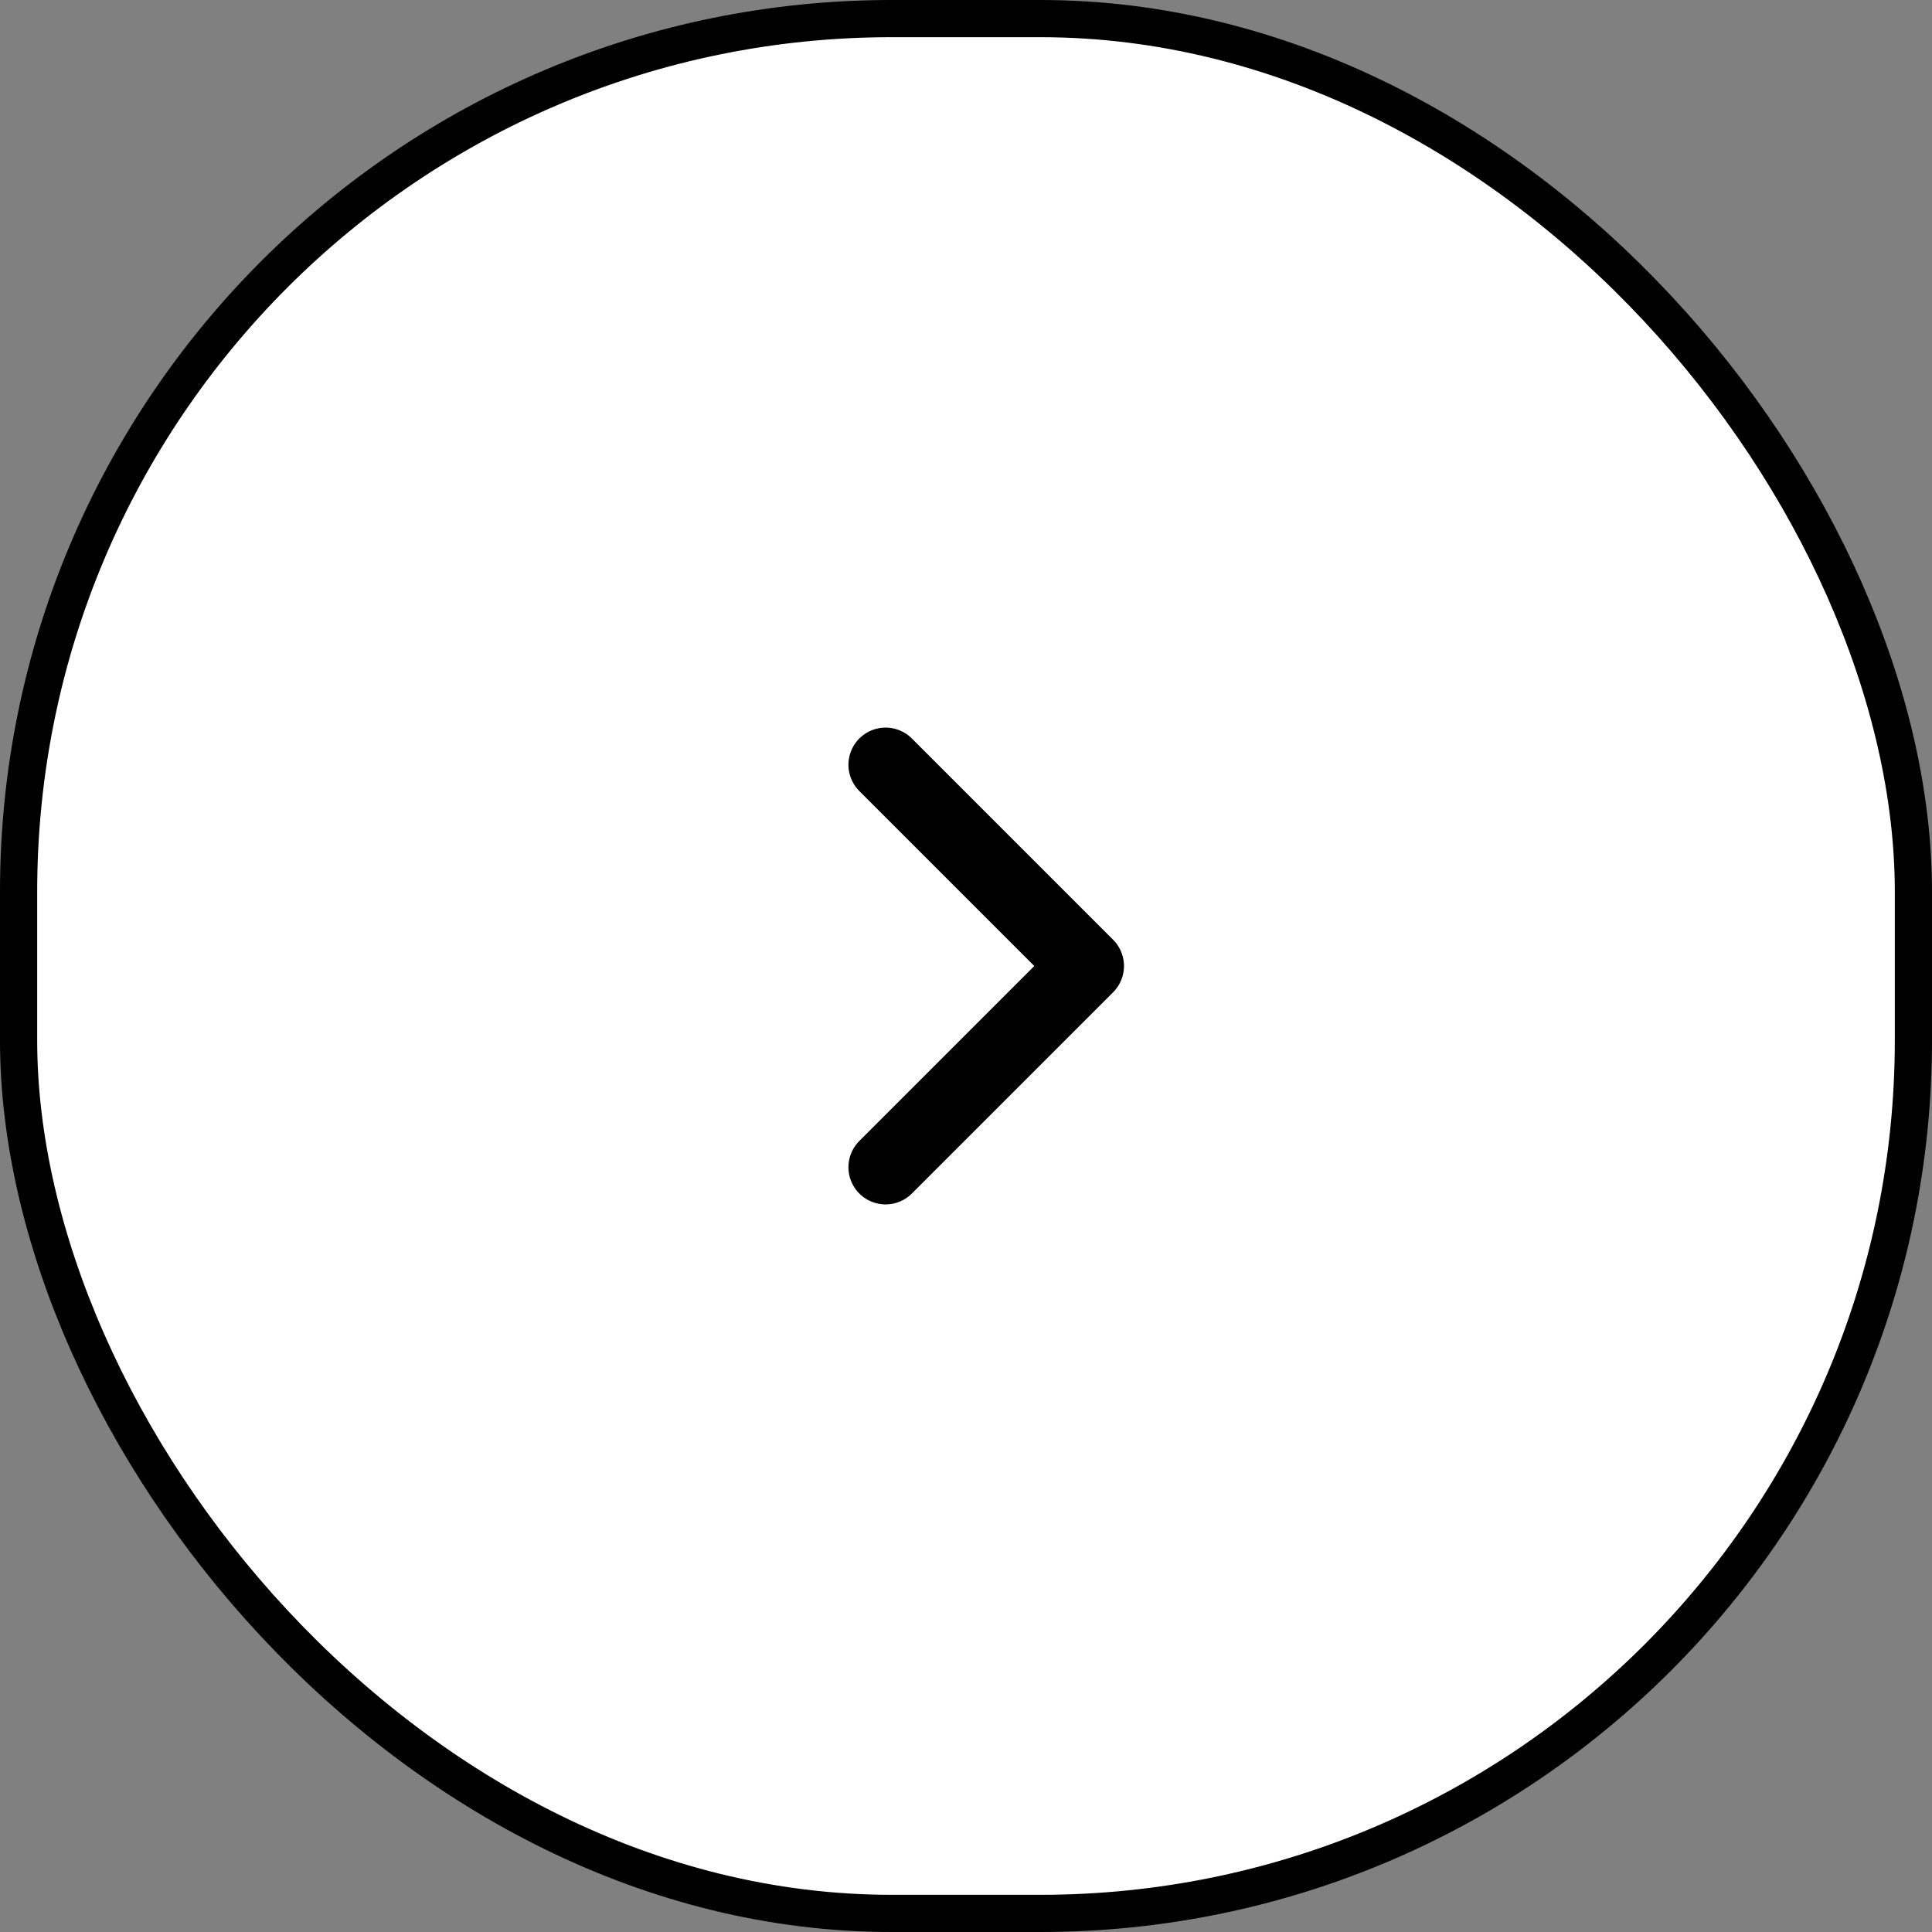
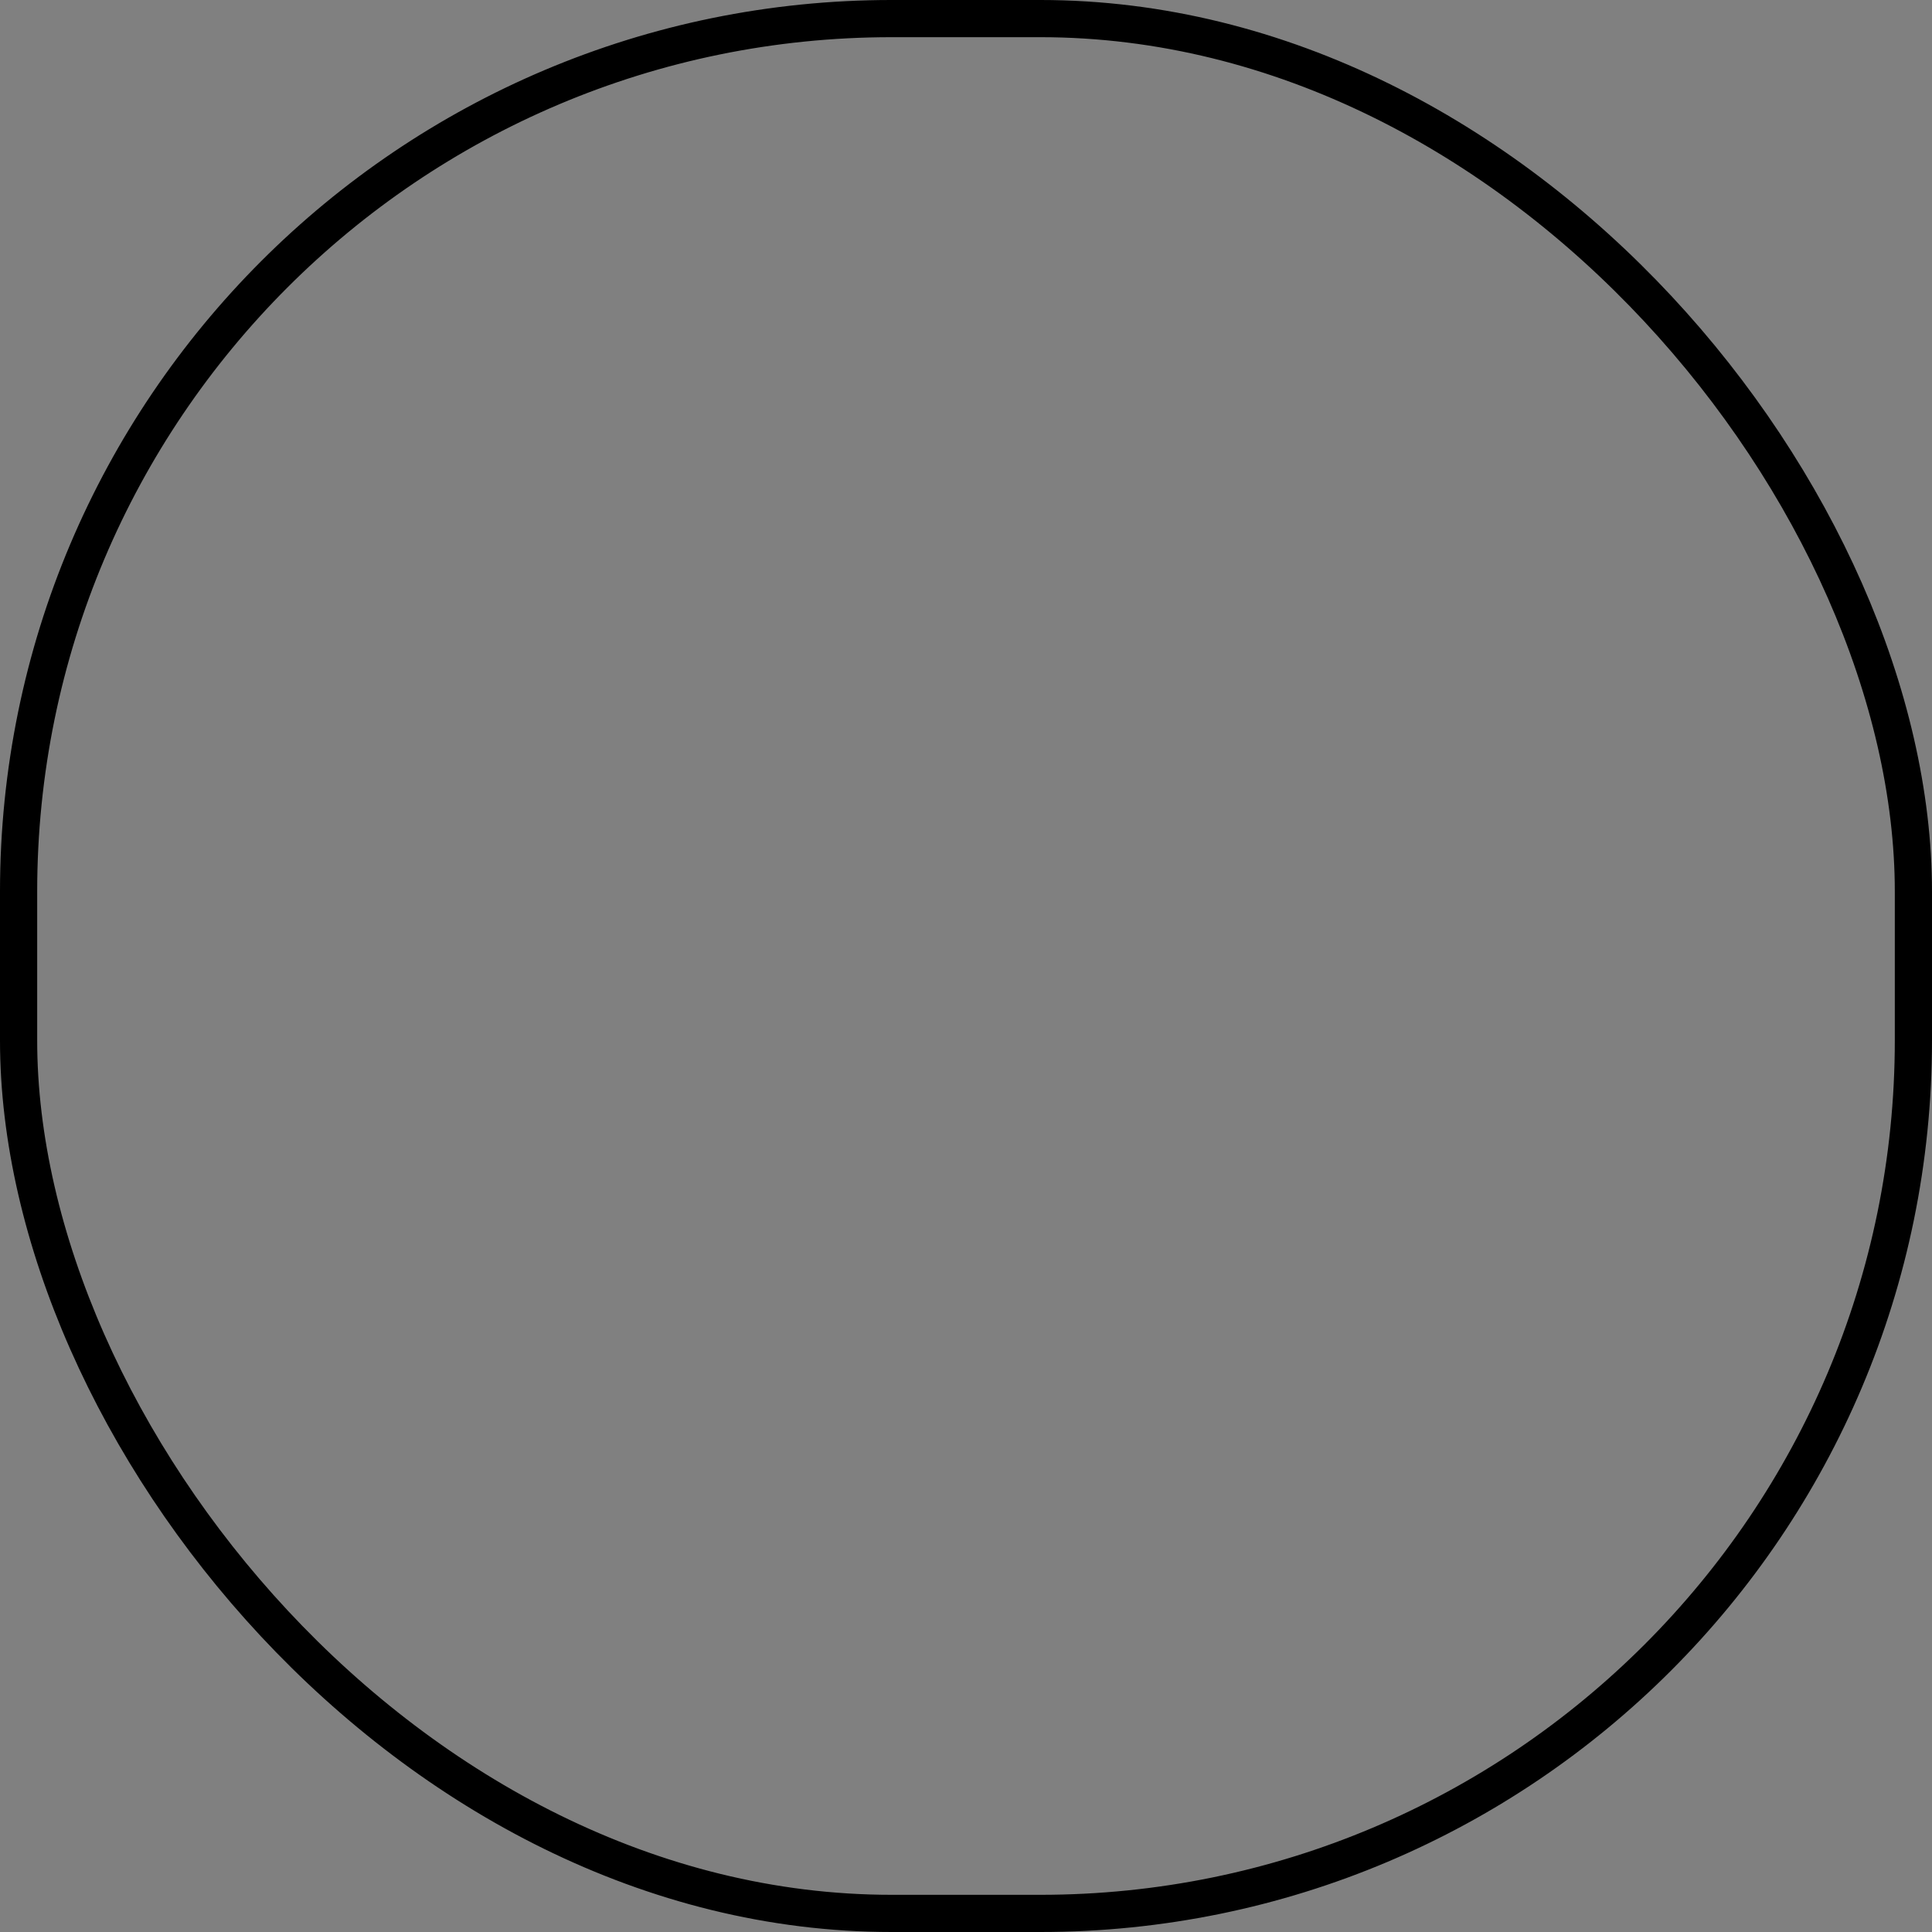
<svg xmlns="http://www.w3.org/2000/svg" width="24" height="24" viewBox="0 0 24 24" fill="none">
  <rect x="0" y="0" width="24" height="24" fill="#808080" stroke="none" />
-   <rect x="23.769" y="23.769" width="23.538" height="23.538" rx="10.846" transform="rotate(-180 23.769 23.769)" fill="white" />
  <rect x="23.769" y="23.769" width="23.538" height="23.538" rx="10.846" transform="rotate(-180 23.769 23.769)" stroke="black" stroke-width="0.462" />
-   <path d="M11.001 9.5L13.501 12L11.001 14.5" stroke="black" stroke-width="0.923" stroke-linecap="round" stroke-linejoin="round" />
</svg>